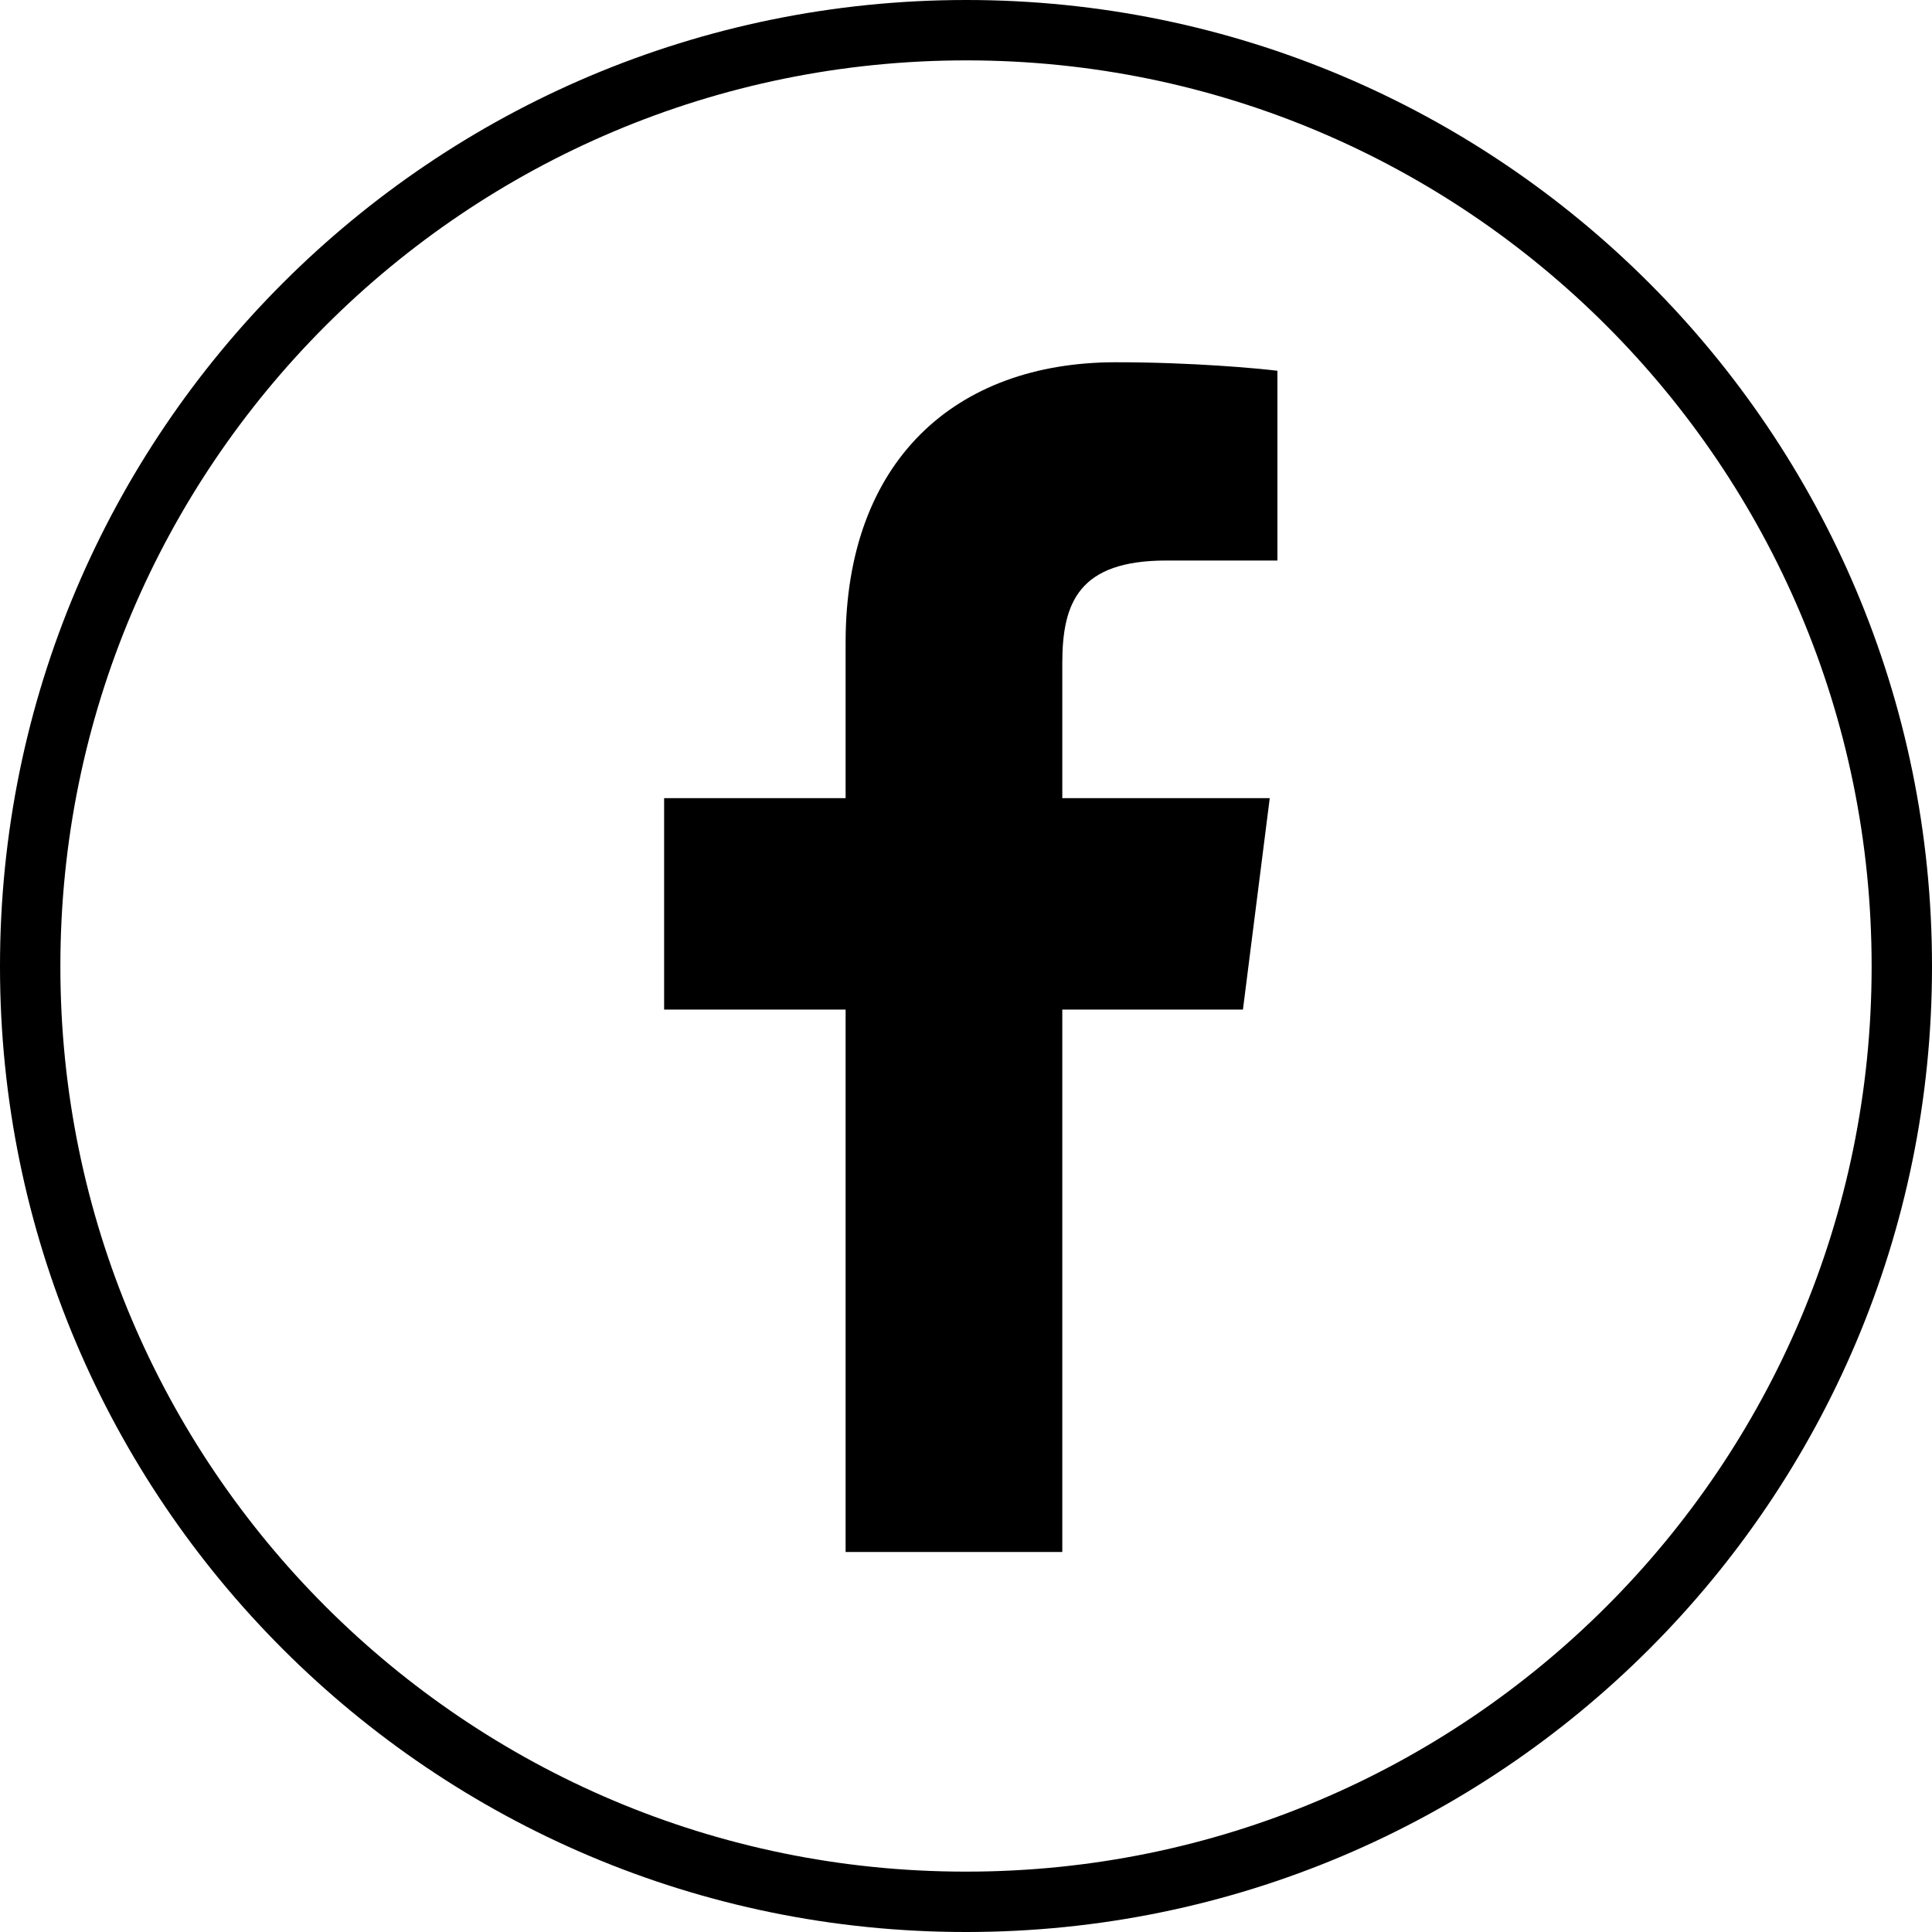
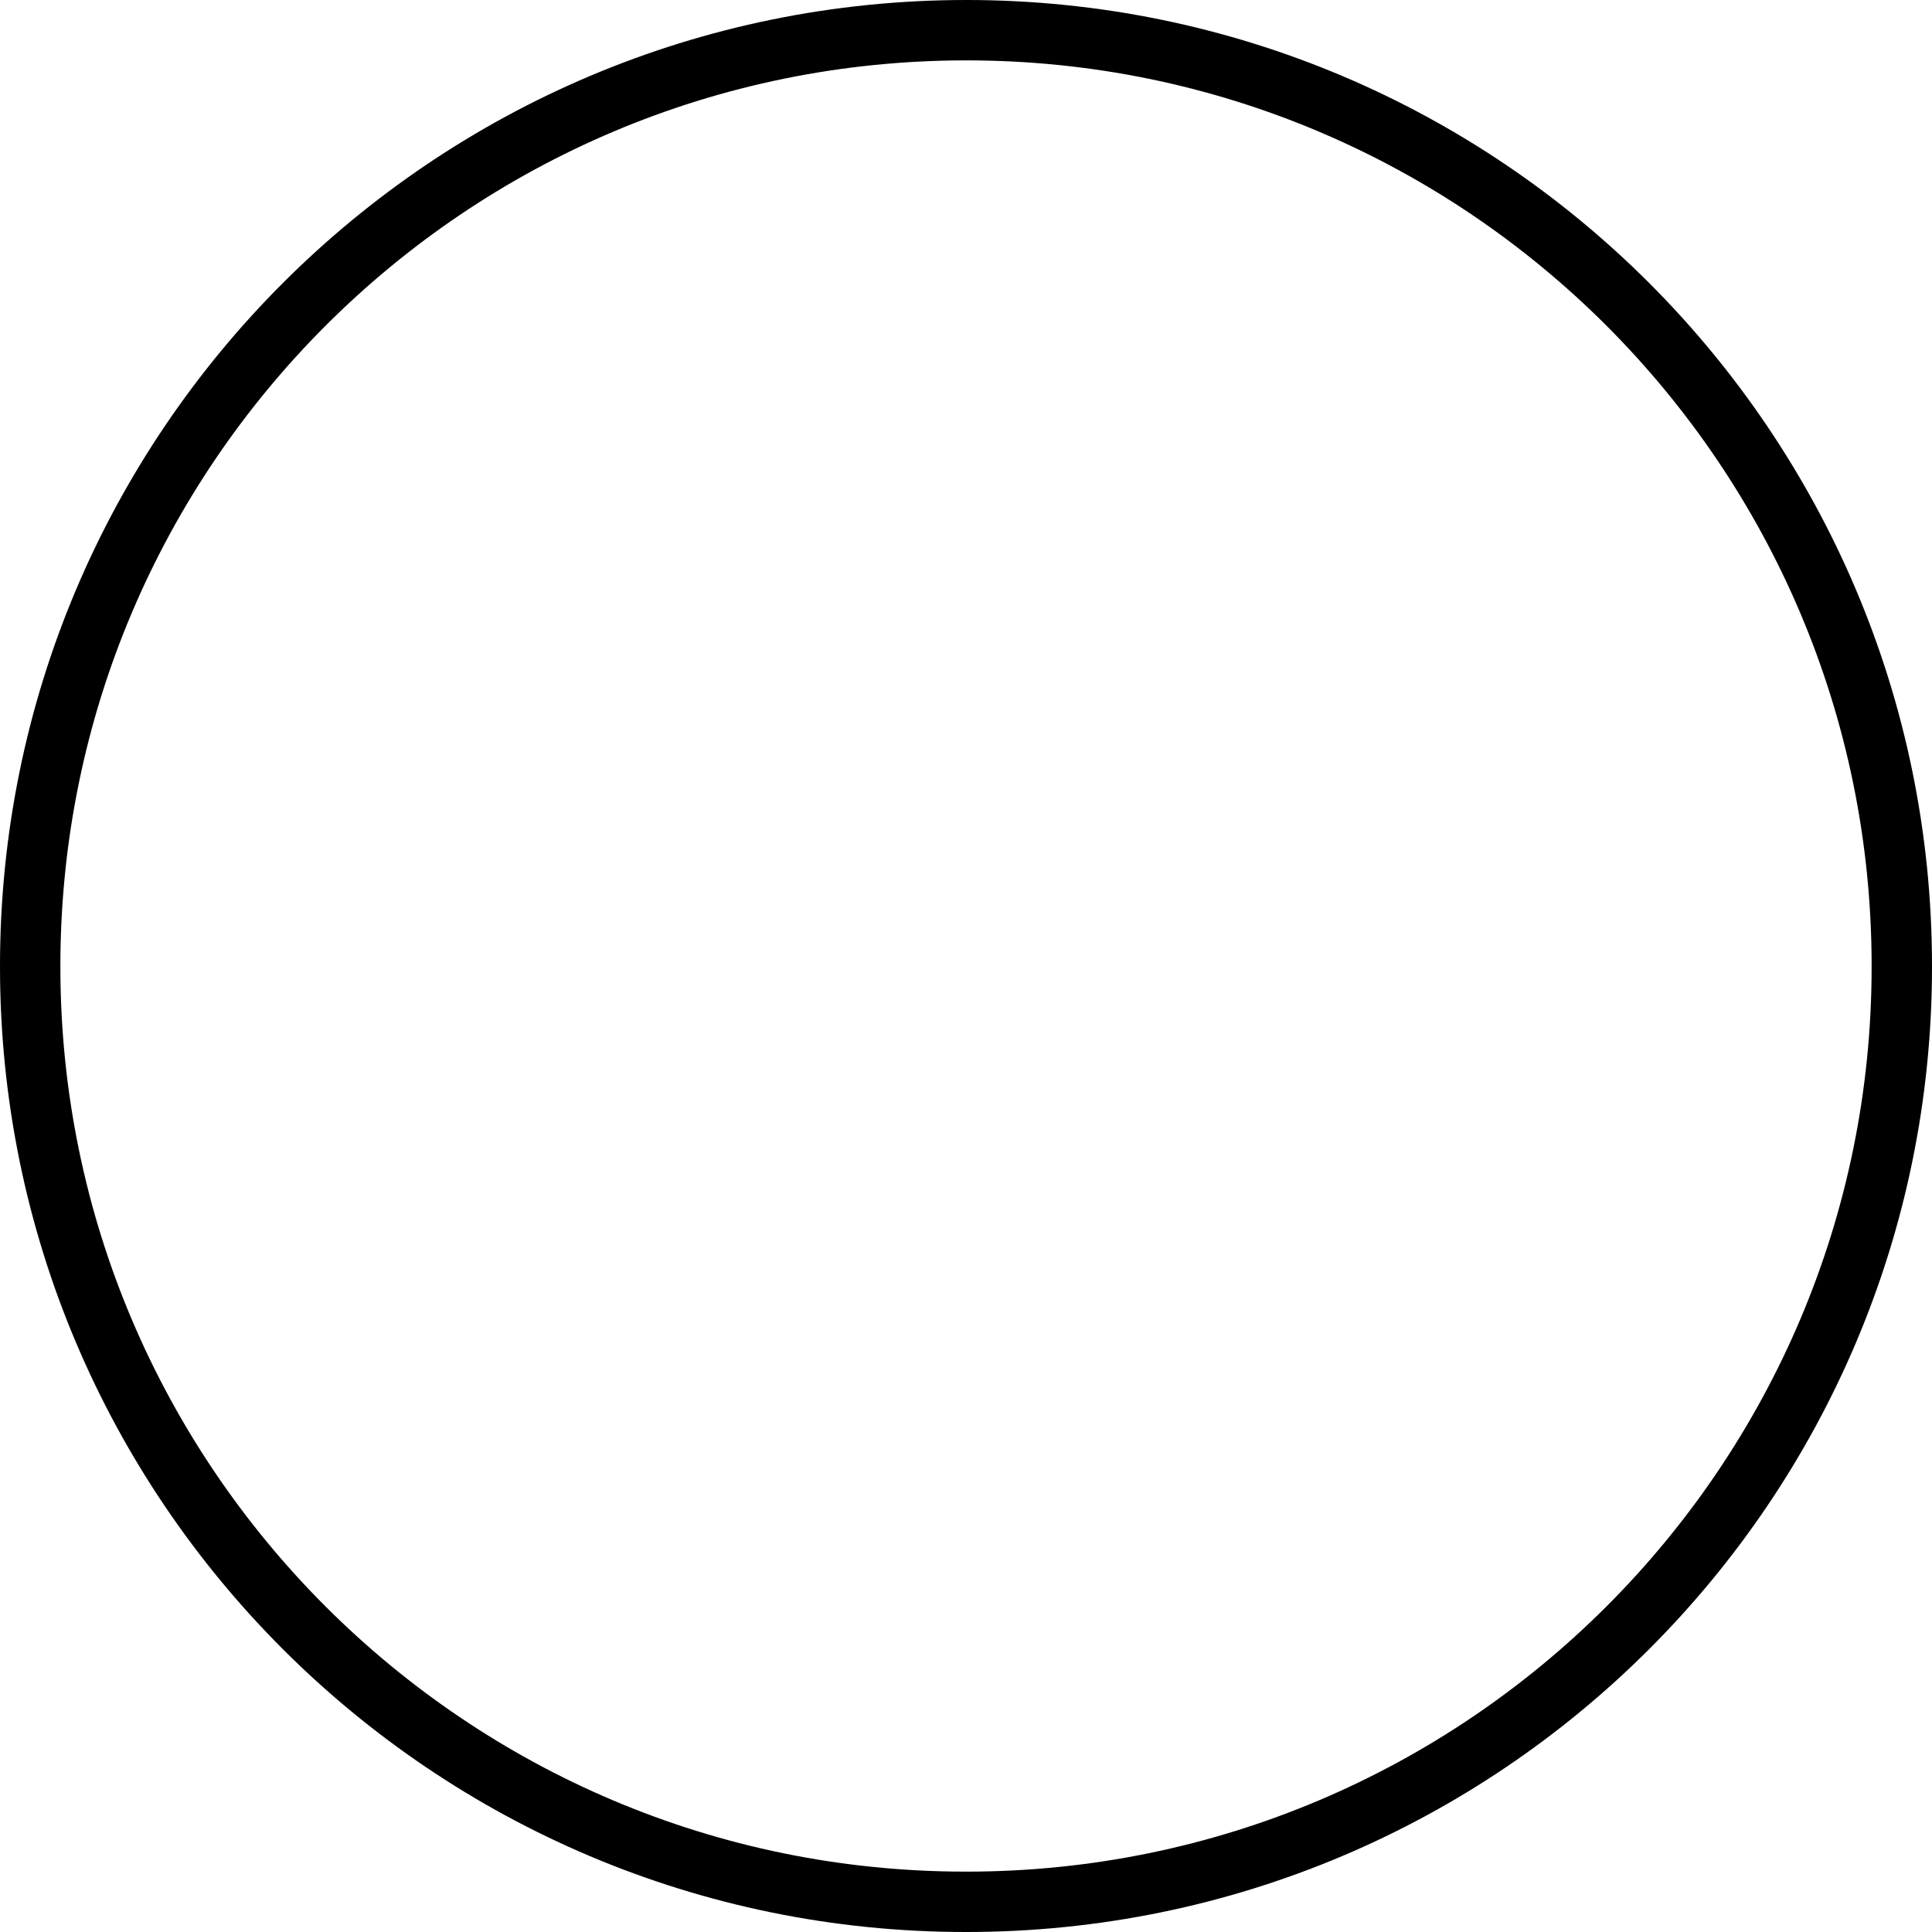
<svg xmlns="http://www.w3.org/2000/svg" width="32" height="32" viewBox="0 0 32 32" fill="none">
  <path d="M16.006 31.5H15.994C7.44 31.5 0.5 24.562 0.5 16.013V16C0.5 7.438 7.44 0.5 16.006 0.5C24.559 0.5 31.5 7.438 31.5 16V16.013C31.5 24.562 24.56 31.5 16.006 31.5Z" stroke="black" />
-   <path d="M17.595 25.706V16.722H20.587L21.031 13.22H17.595V10.984C17.595 9.974 17.873 9.284 19.319 9.284H21.158V6.141C20.841 6.102 19.75 6 18.482 6C15.819 6 14.006 7.636 14.006 10.639V13.22H11V16.722H14.006V25.706H17.595Z" fill="black" />
</svg>